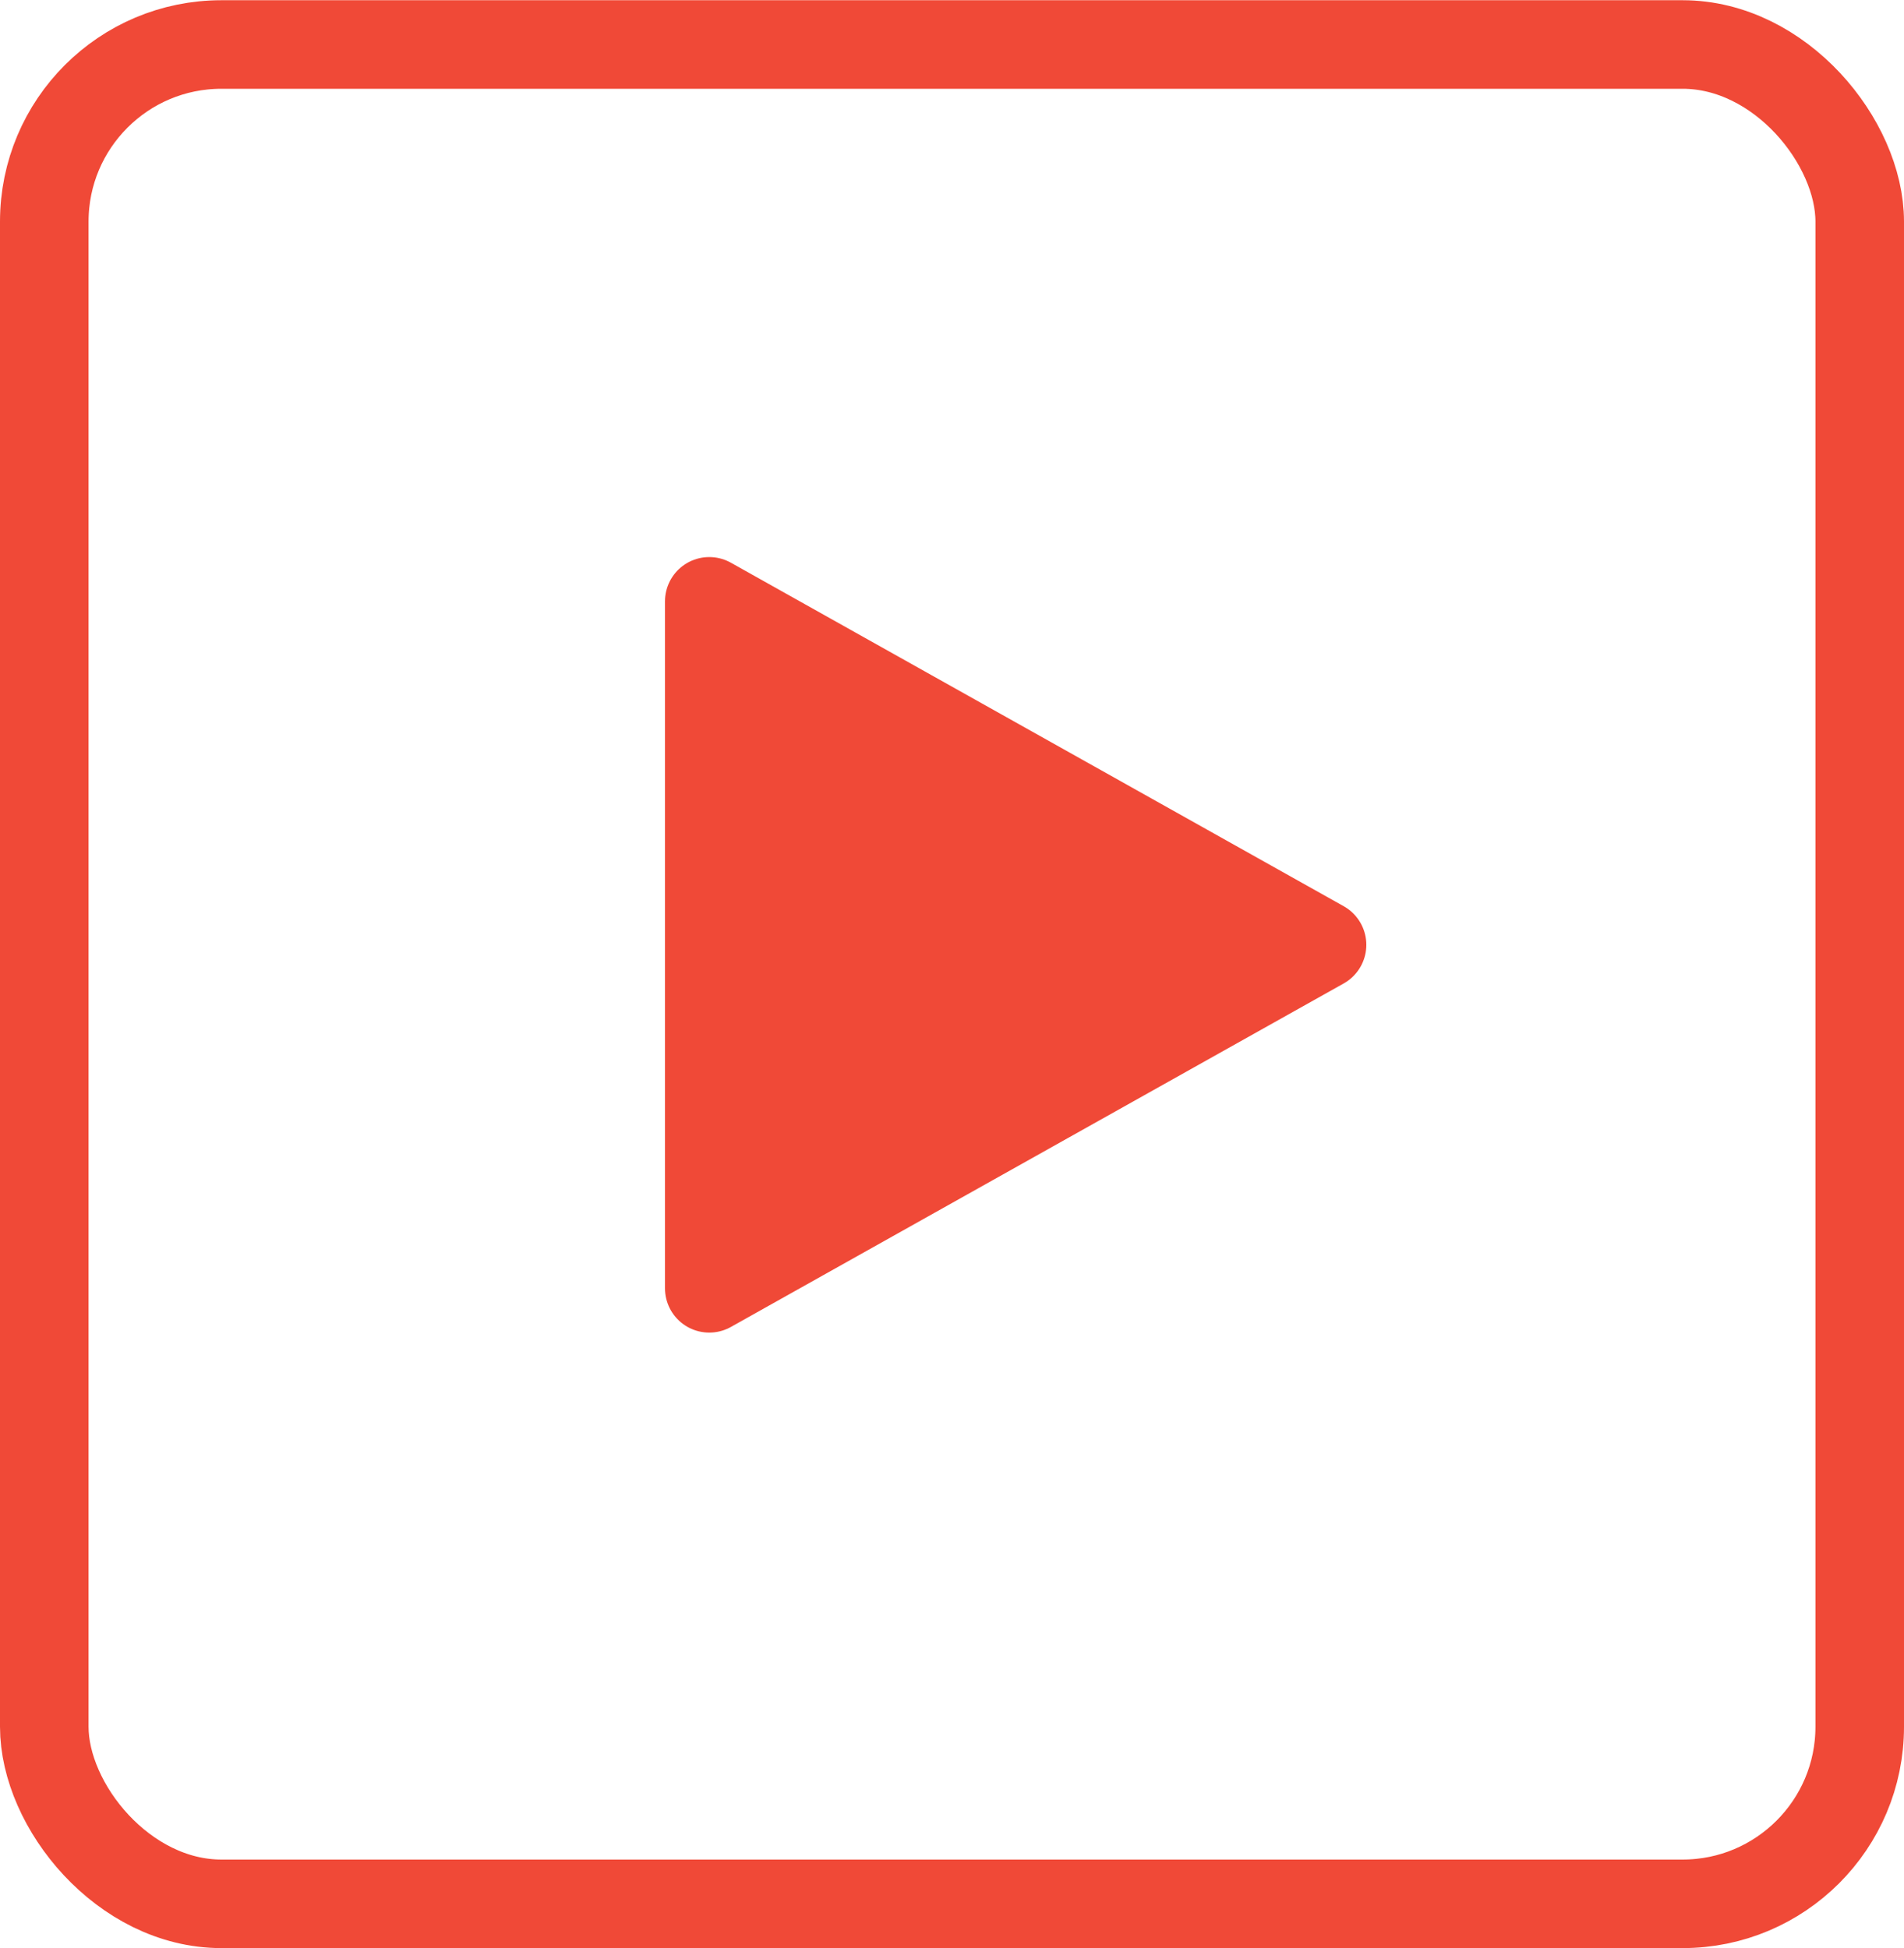
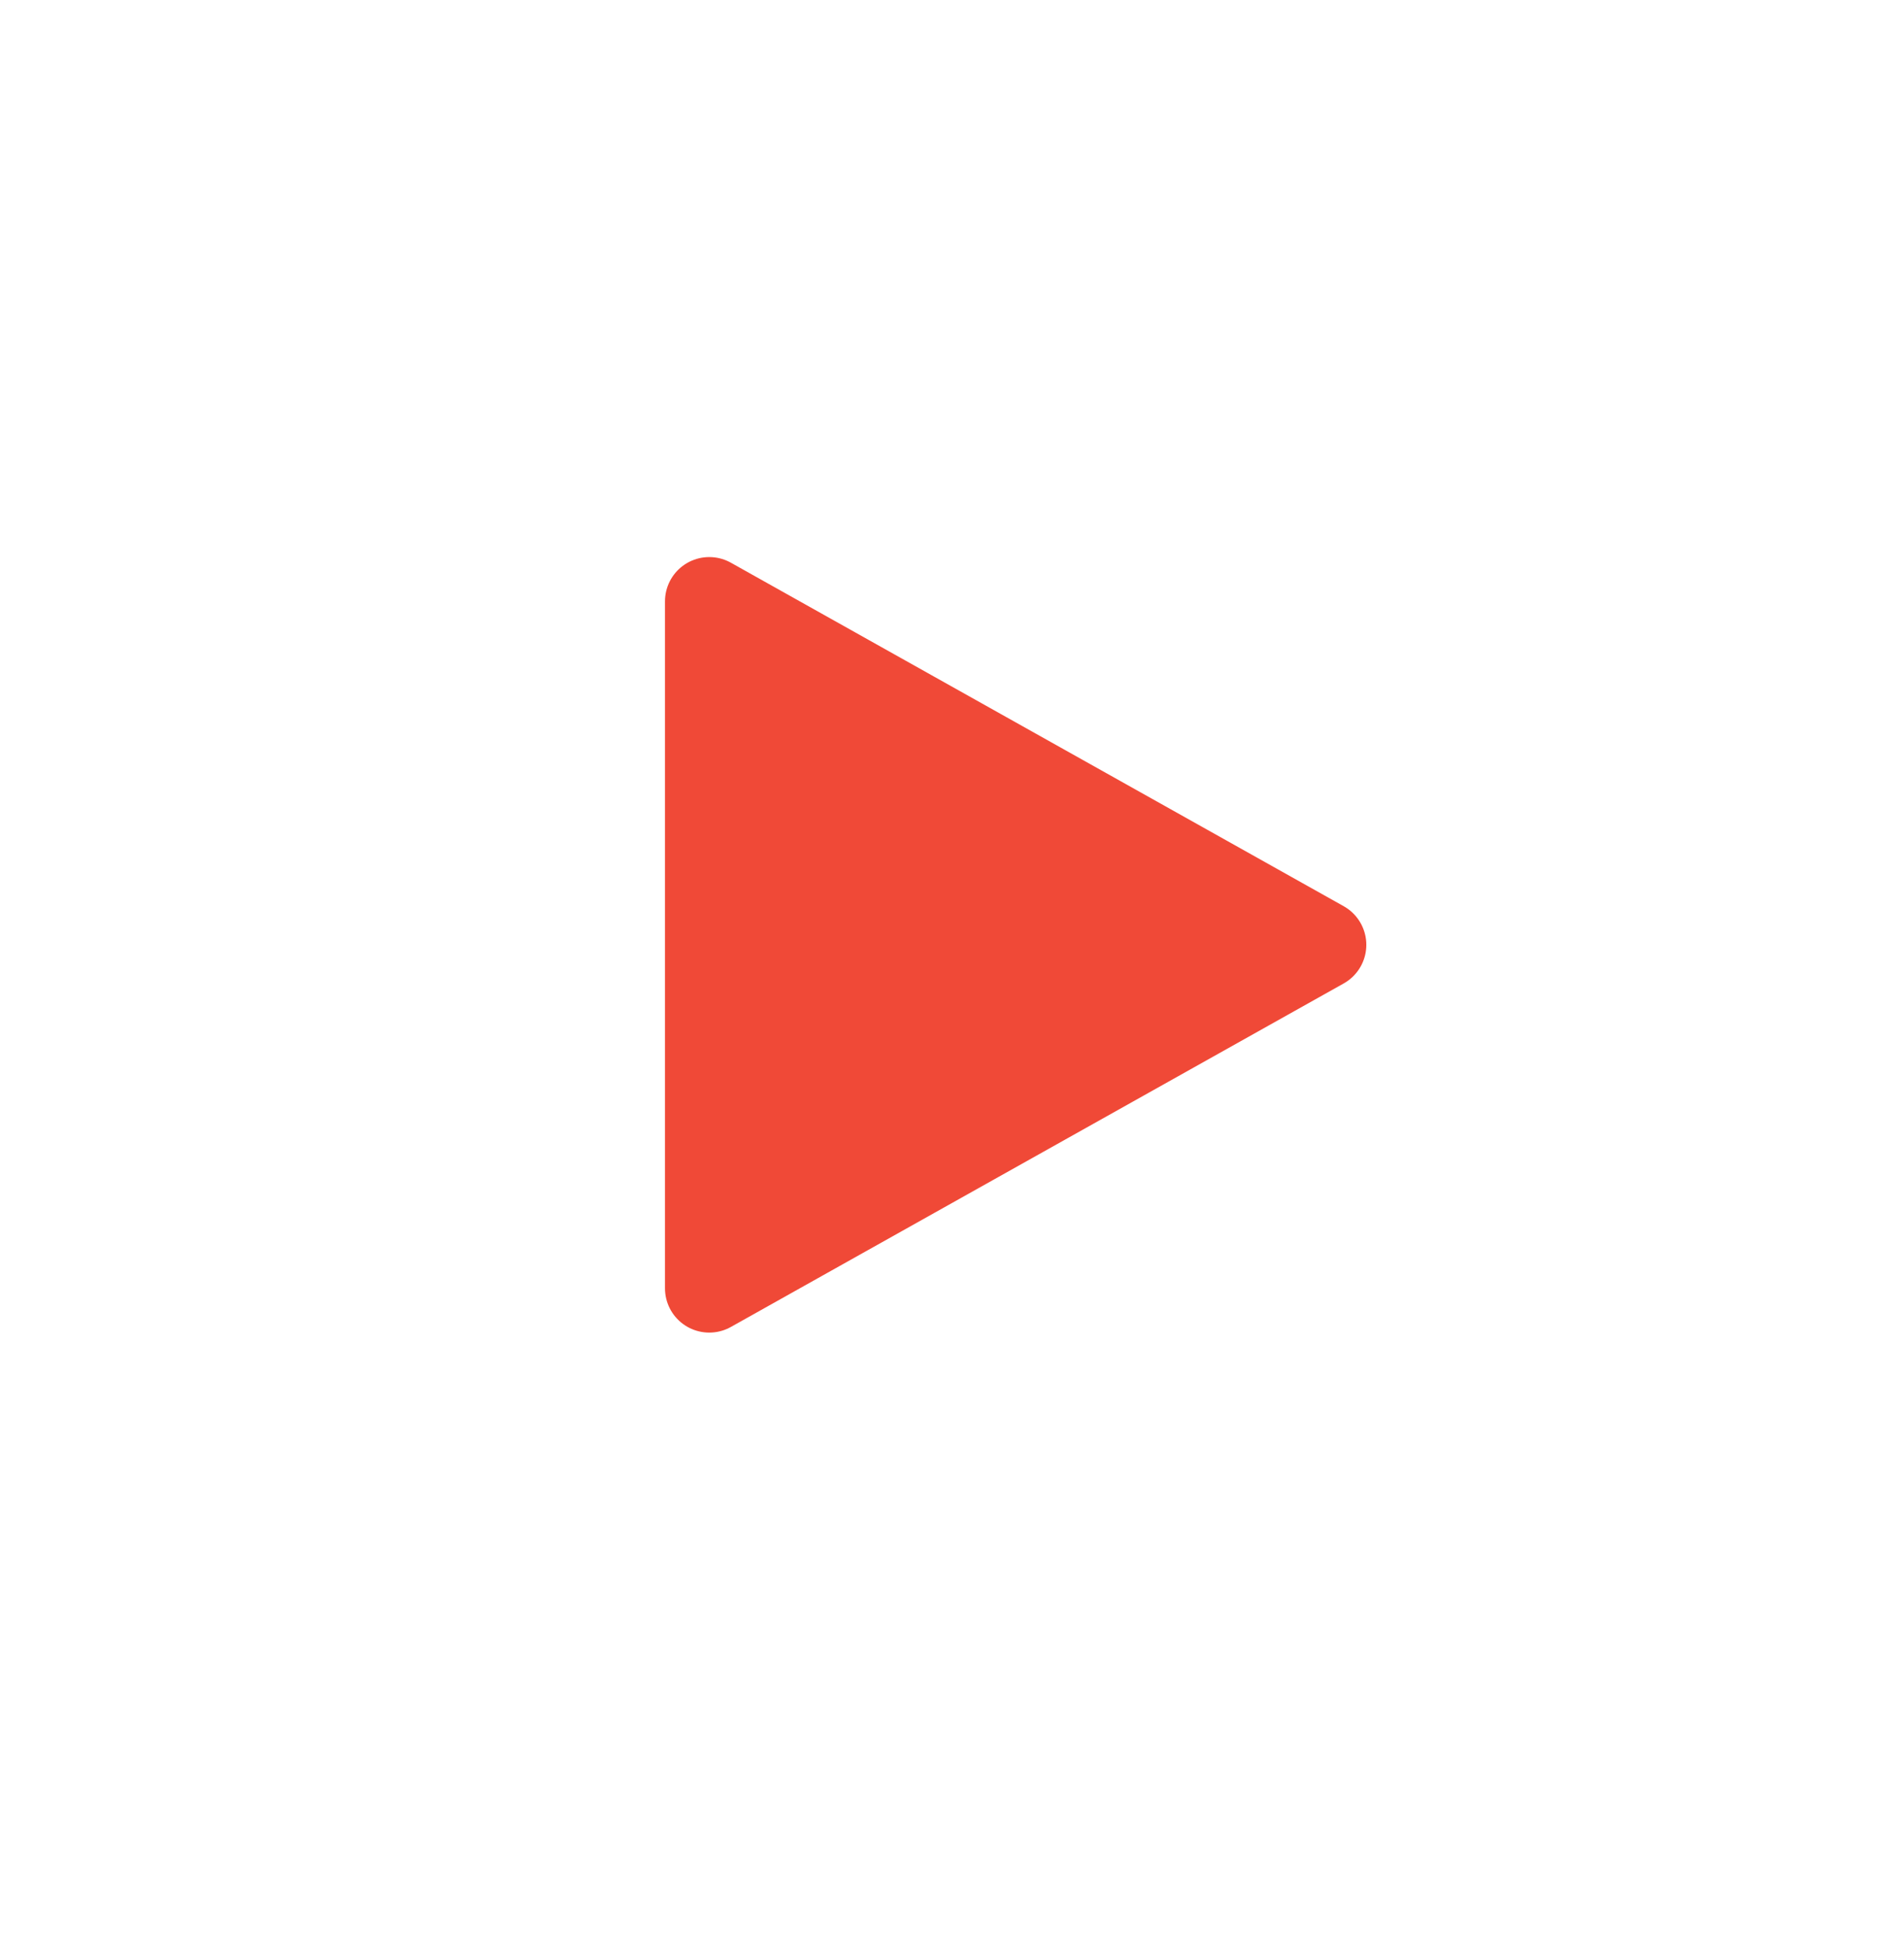
<svg xmlns="http://www.w3.org/2000/svg" width="43" height="44" viewBox="0 0 43 44" fill="none">
-   <rect x="1" y="1.005" width="41" height="41.995" rx="4" stroke="#F04937" stroke-width="2" />
-   <path d="M16.018 29.098V13.582L29.857 21.34L16.018 29.098Z" fill="#F04937" stroke="#F04937" stroke-width="2" stroke-linecap="round" stroke-linejoin="round" />
+   <path d="M16.018 29.098V13.582L29.857 21.34L16.018 29.098" fill="#F04937" stroke="#F04937" stroke-width="2" stroke-linecap="round" stroke-linejoin="round" />
</svg>